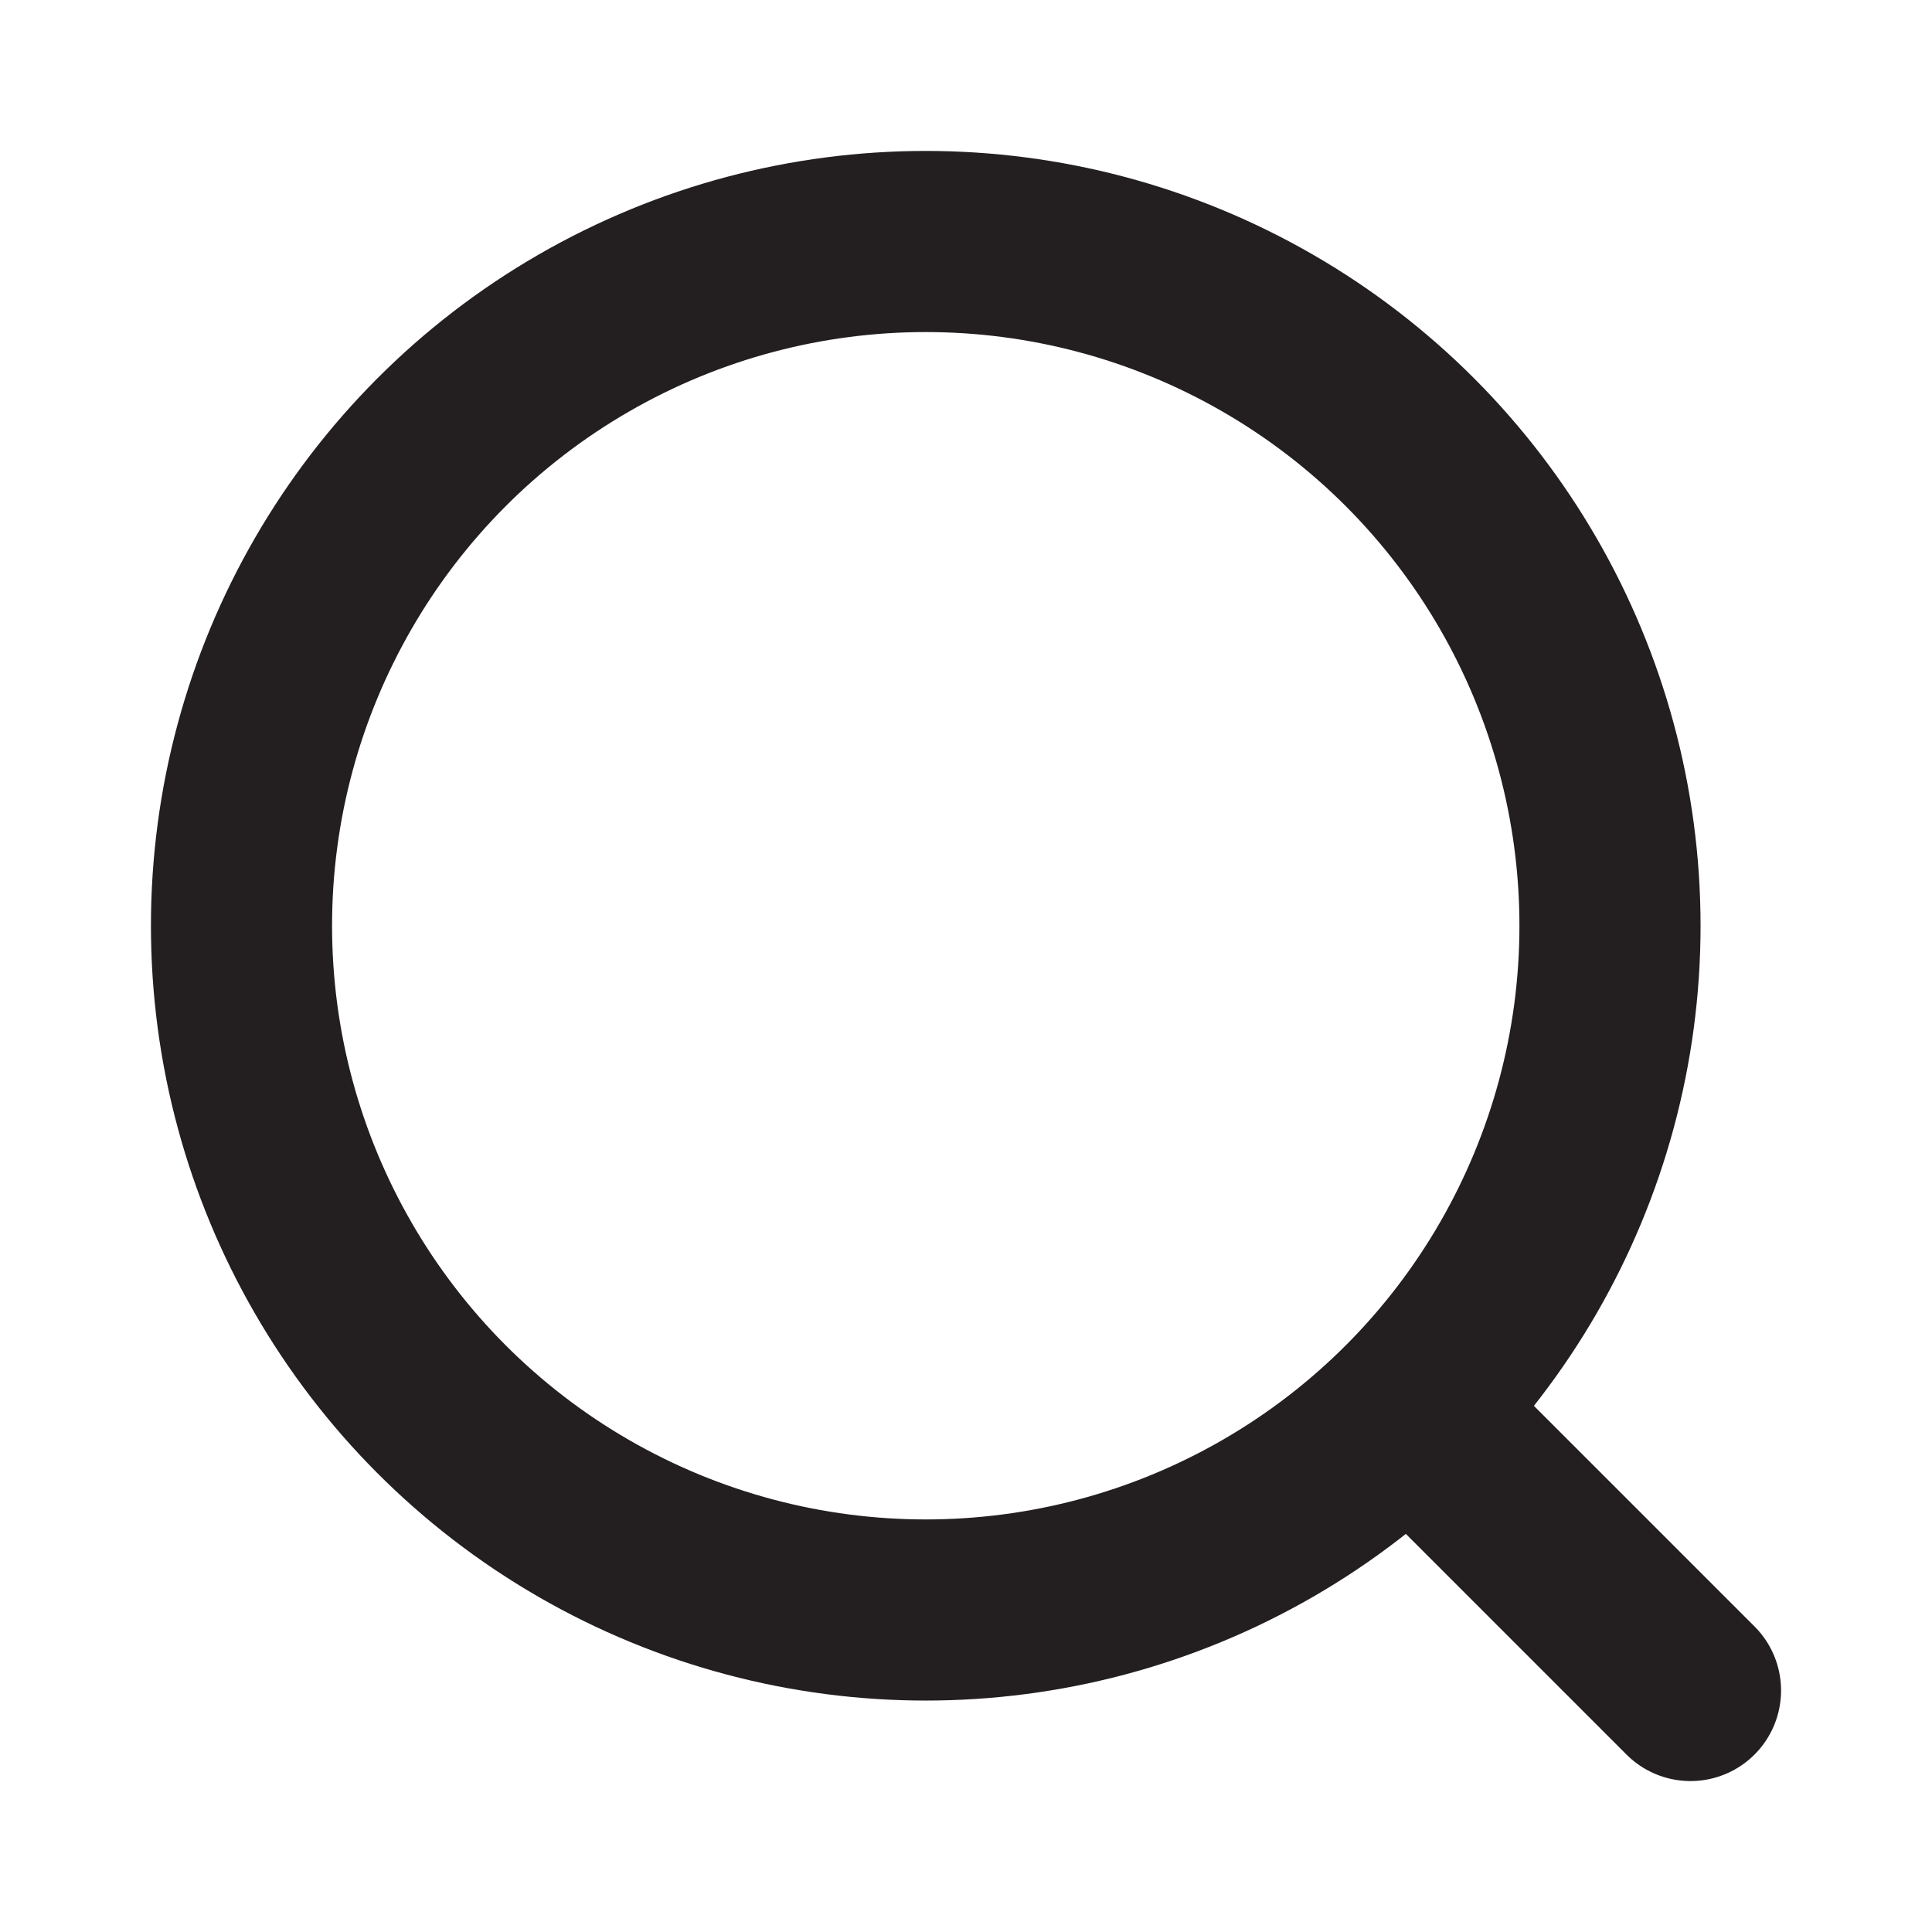
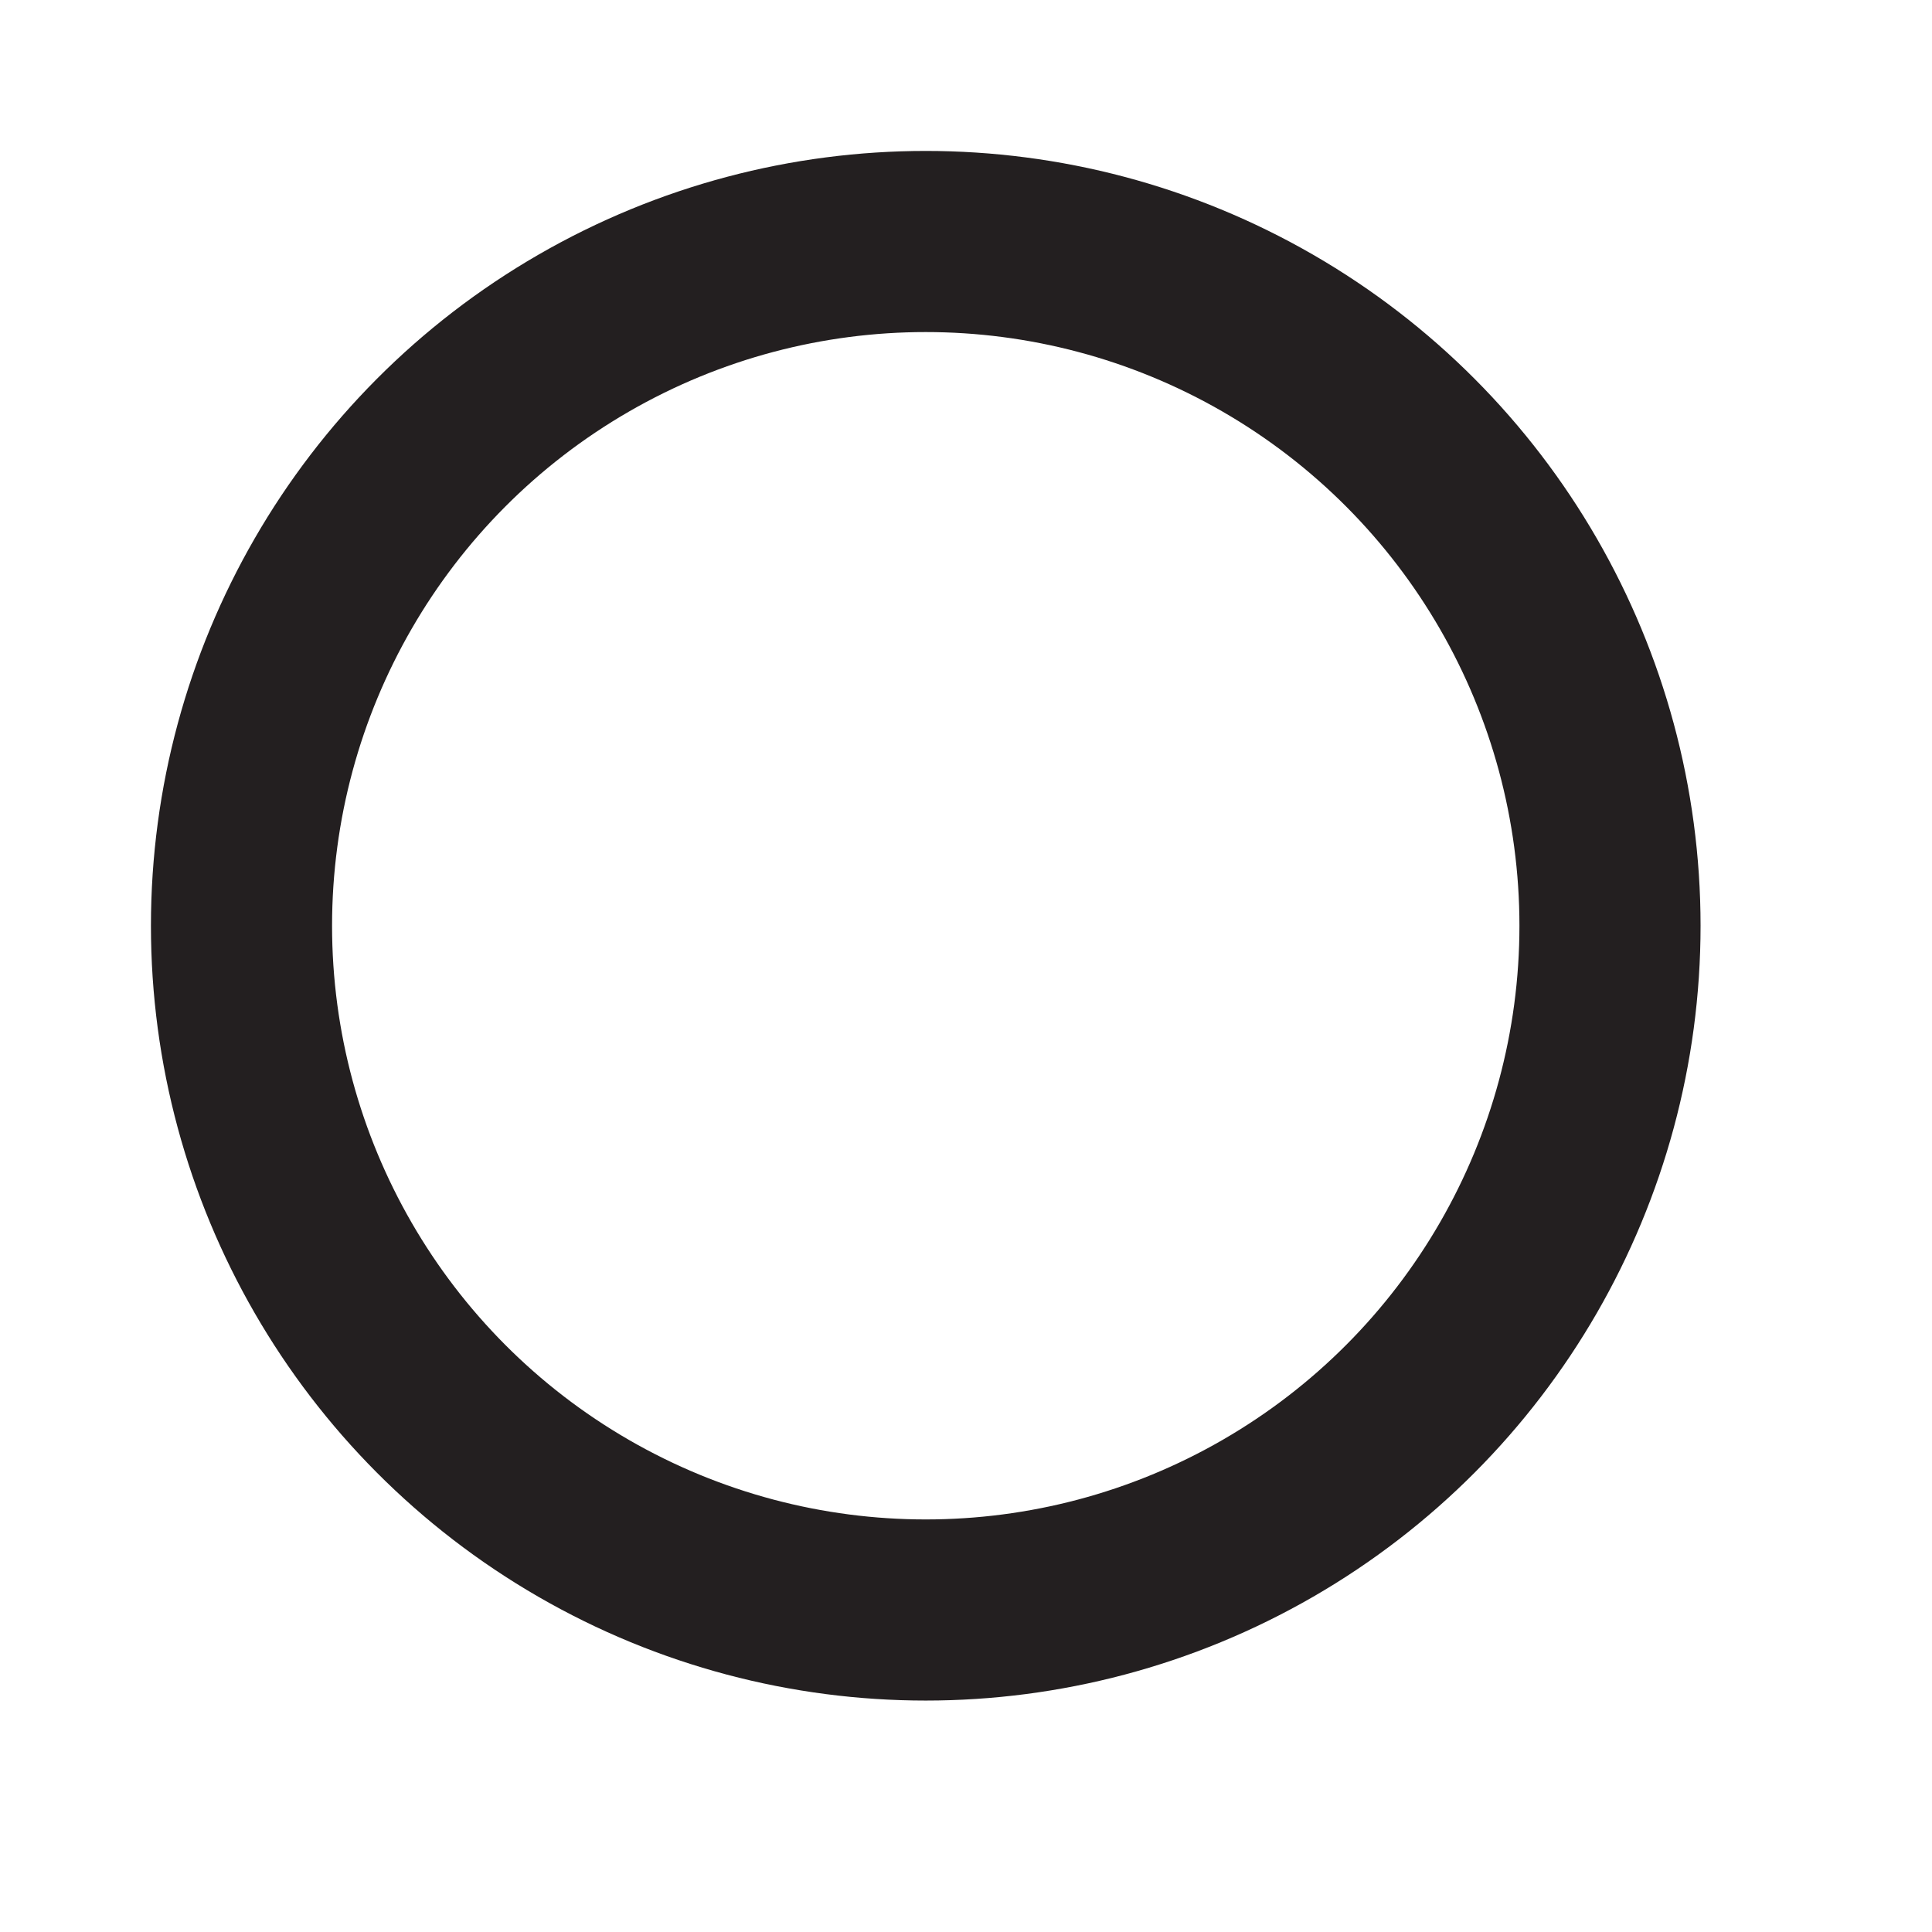
<svg xmlns="http://www.w3.org/2000/svg" width="24" height="24" viewBox="0 0 24 24" fill="none">
  <circle cx="11.5" cy="11.5" r="8.5" stroke="#231F20" stroke-width="2.25" />
-   <path d="M18 18L21 21" stroke="#231F20" stroke-width="2.25" stroke-linecap="round" stroke-linejoin="round" />
</svg>